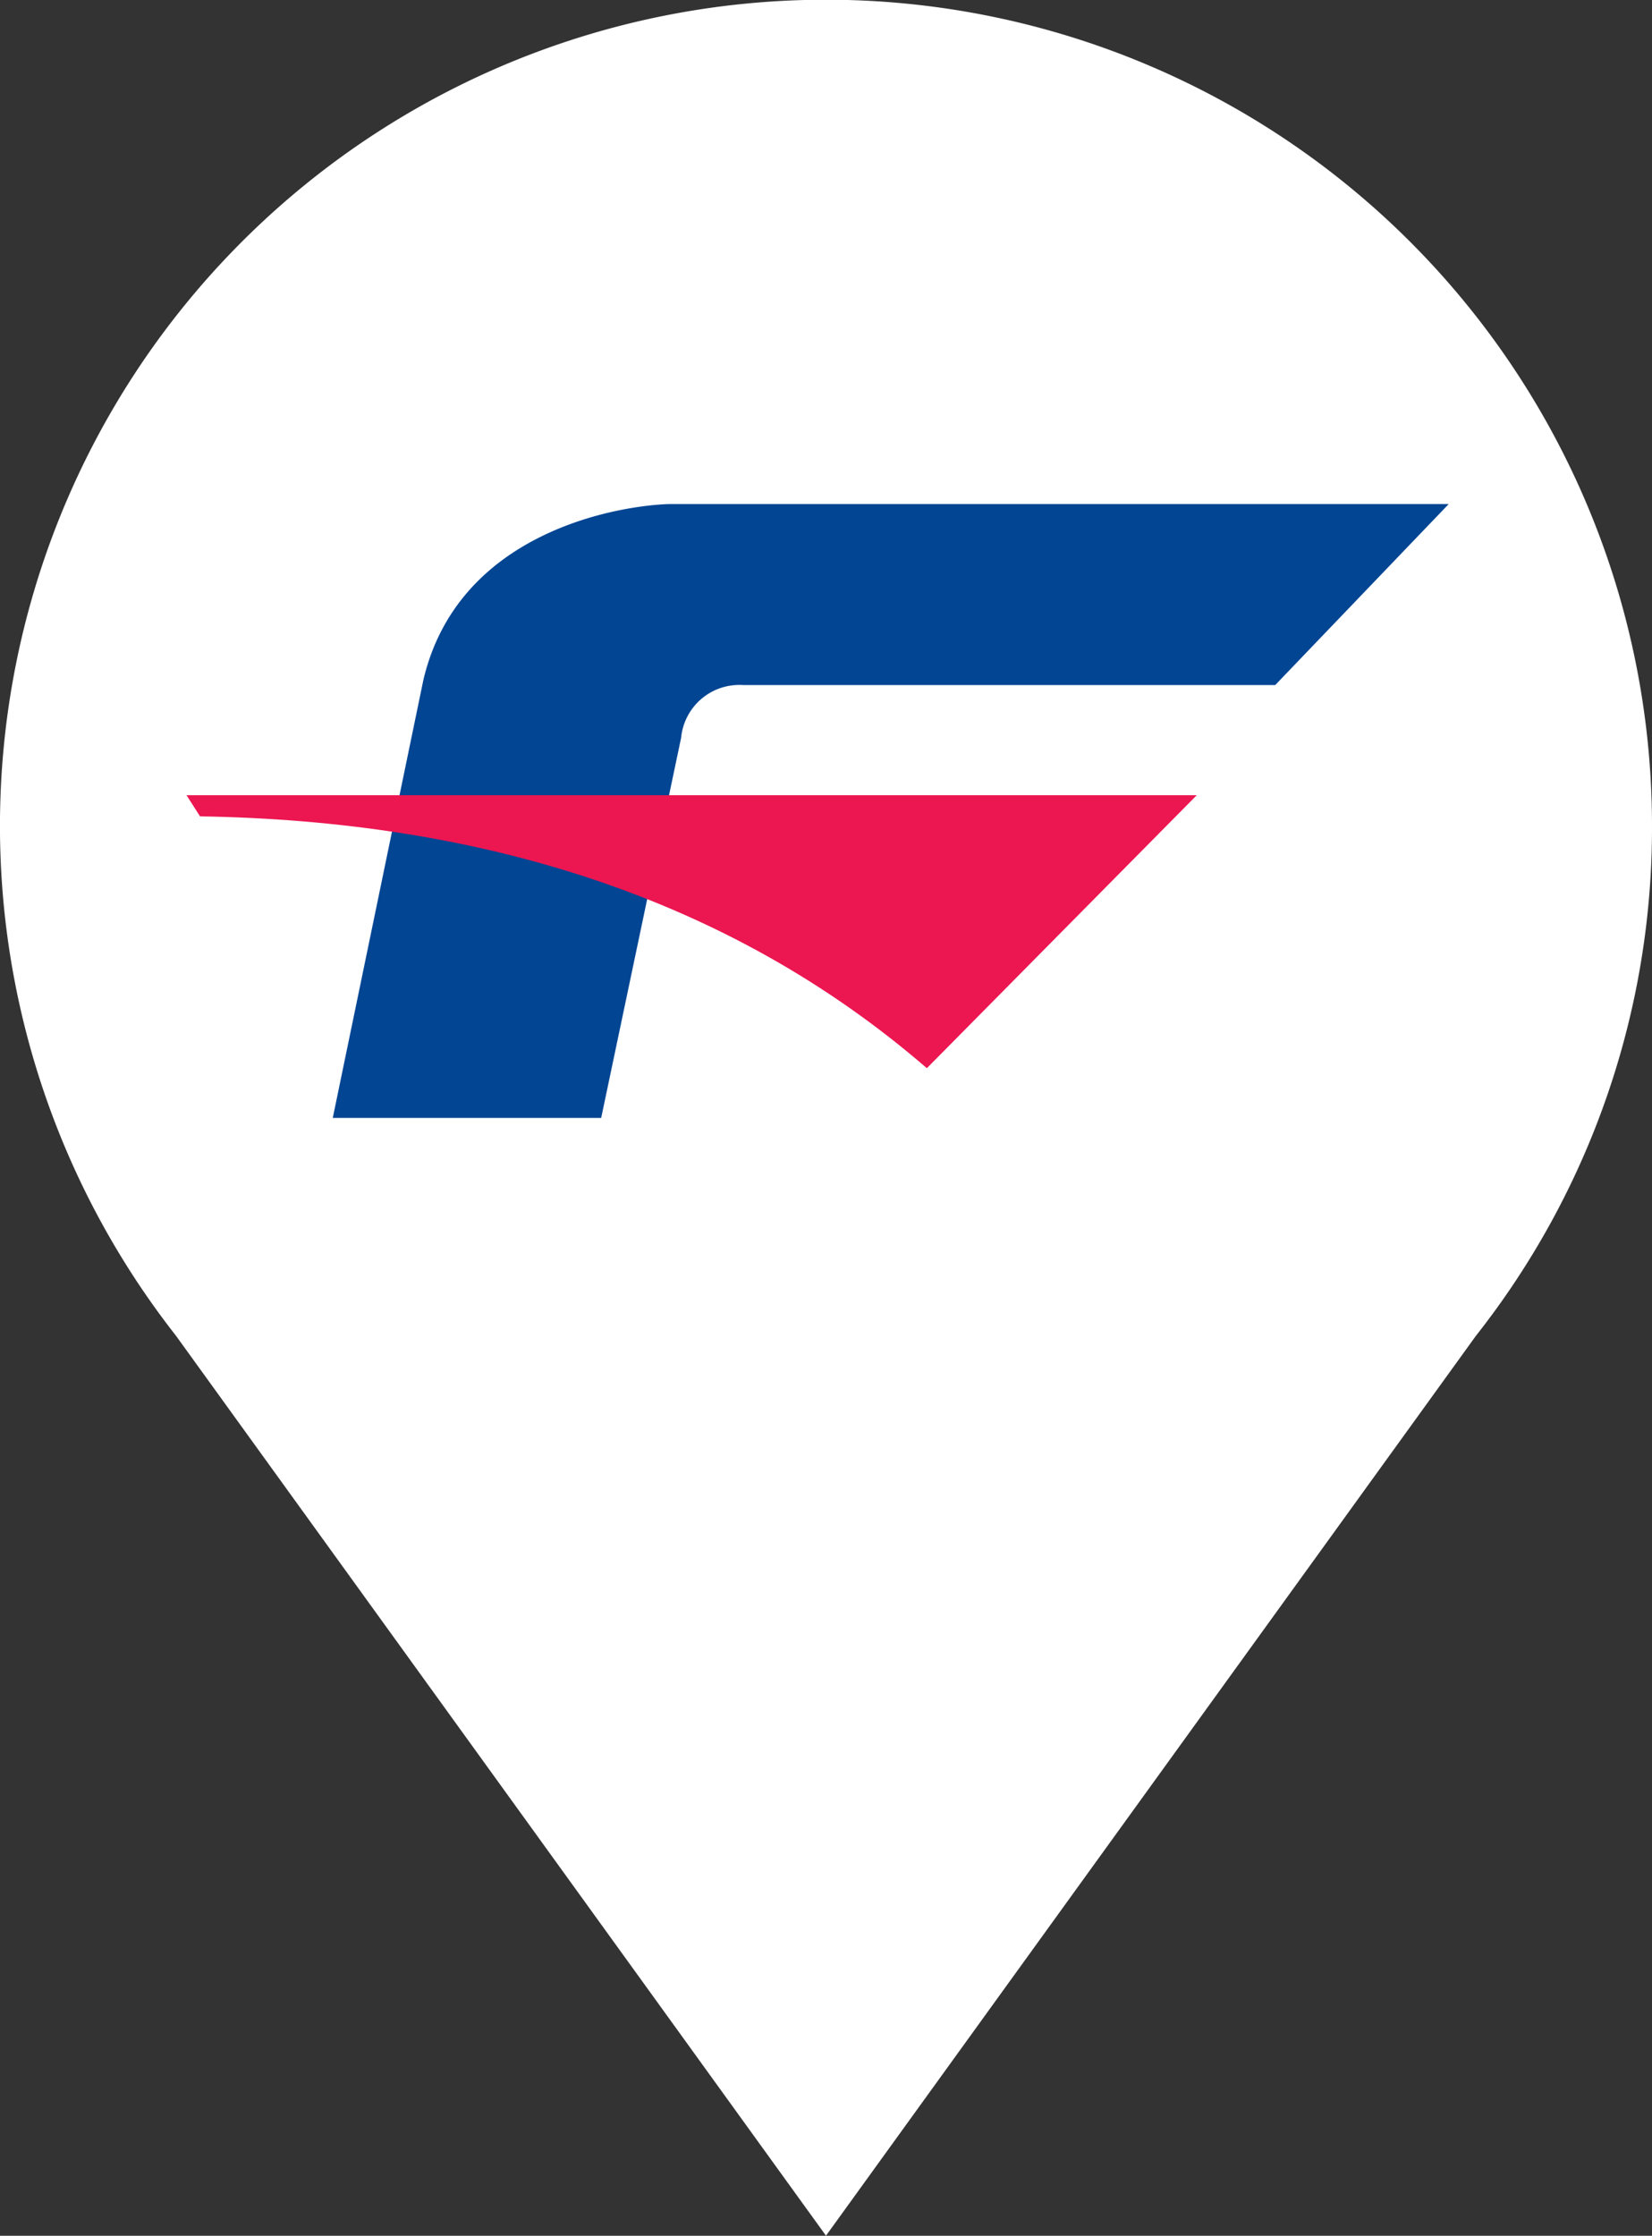
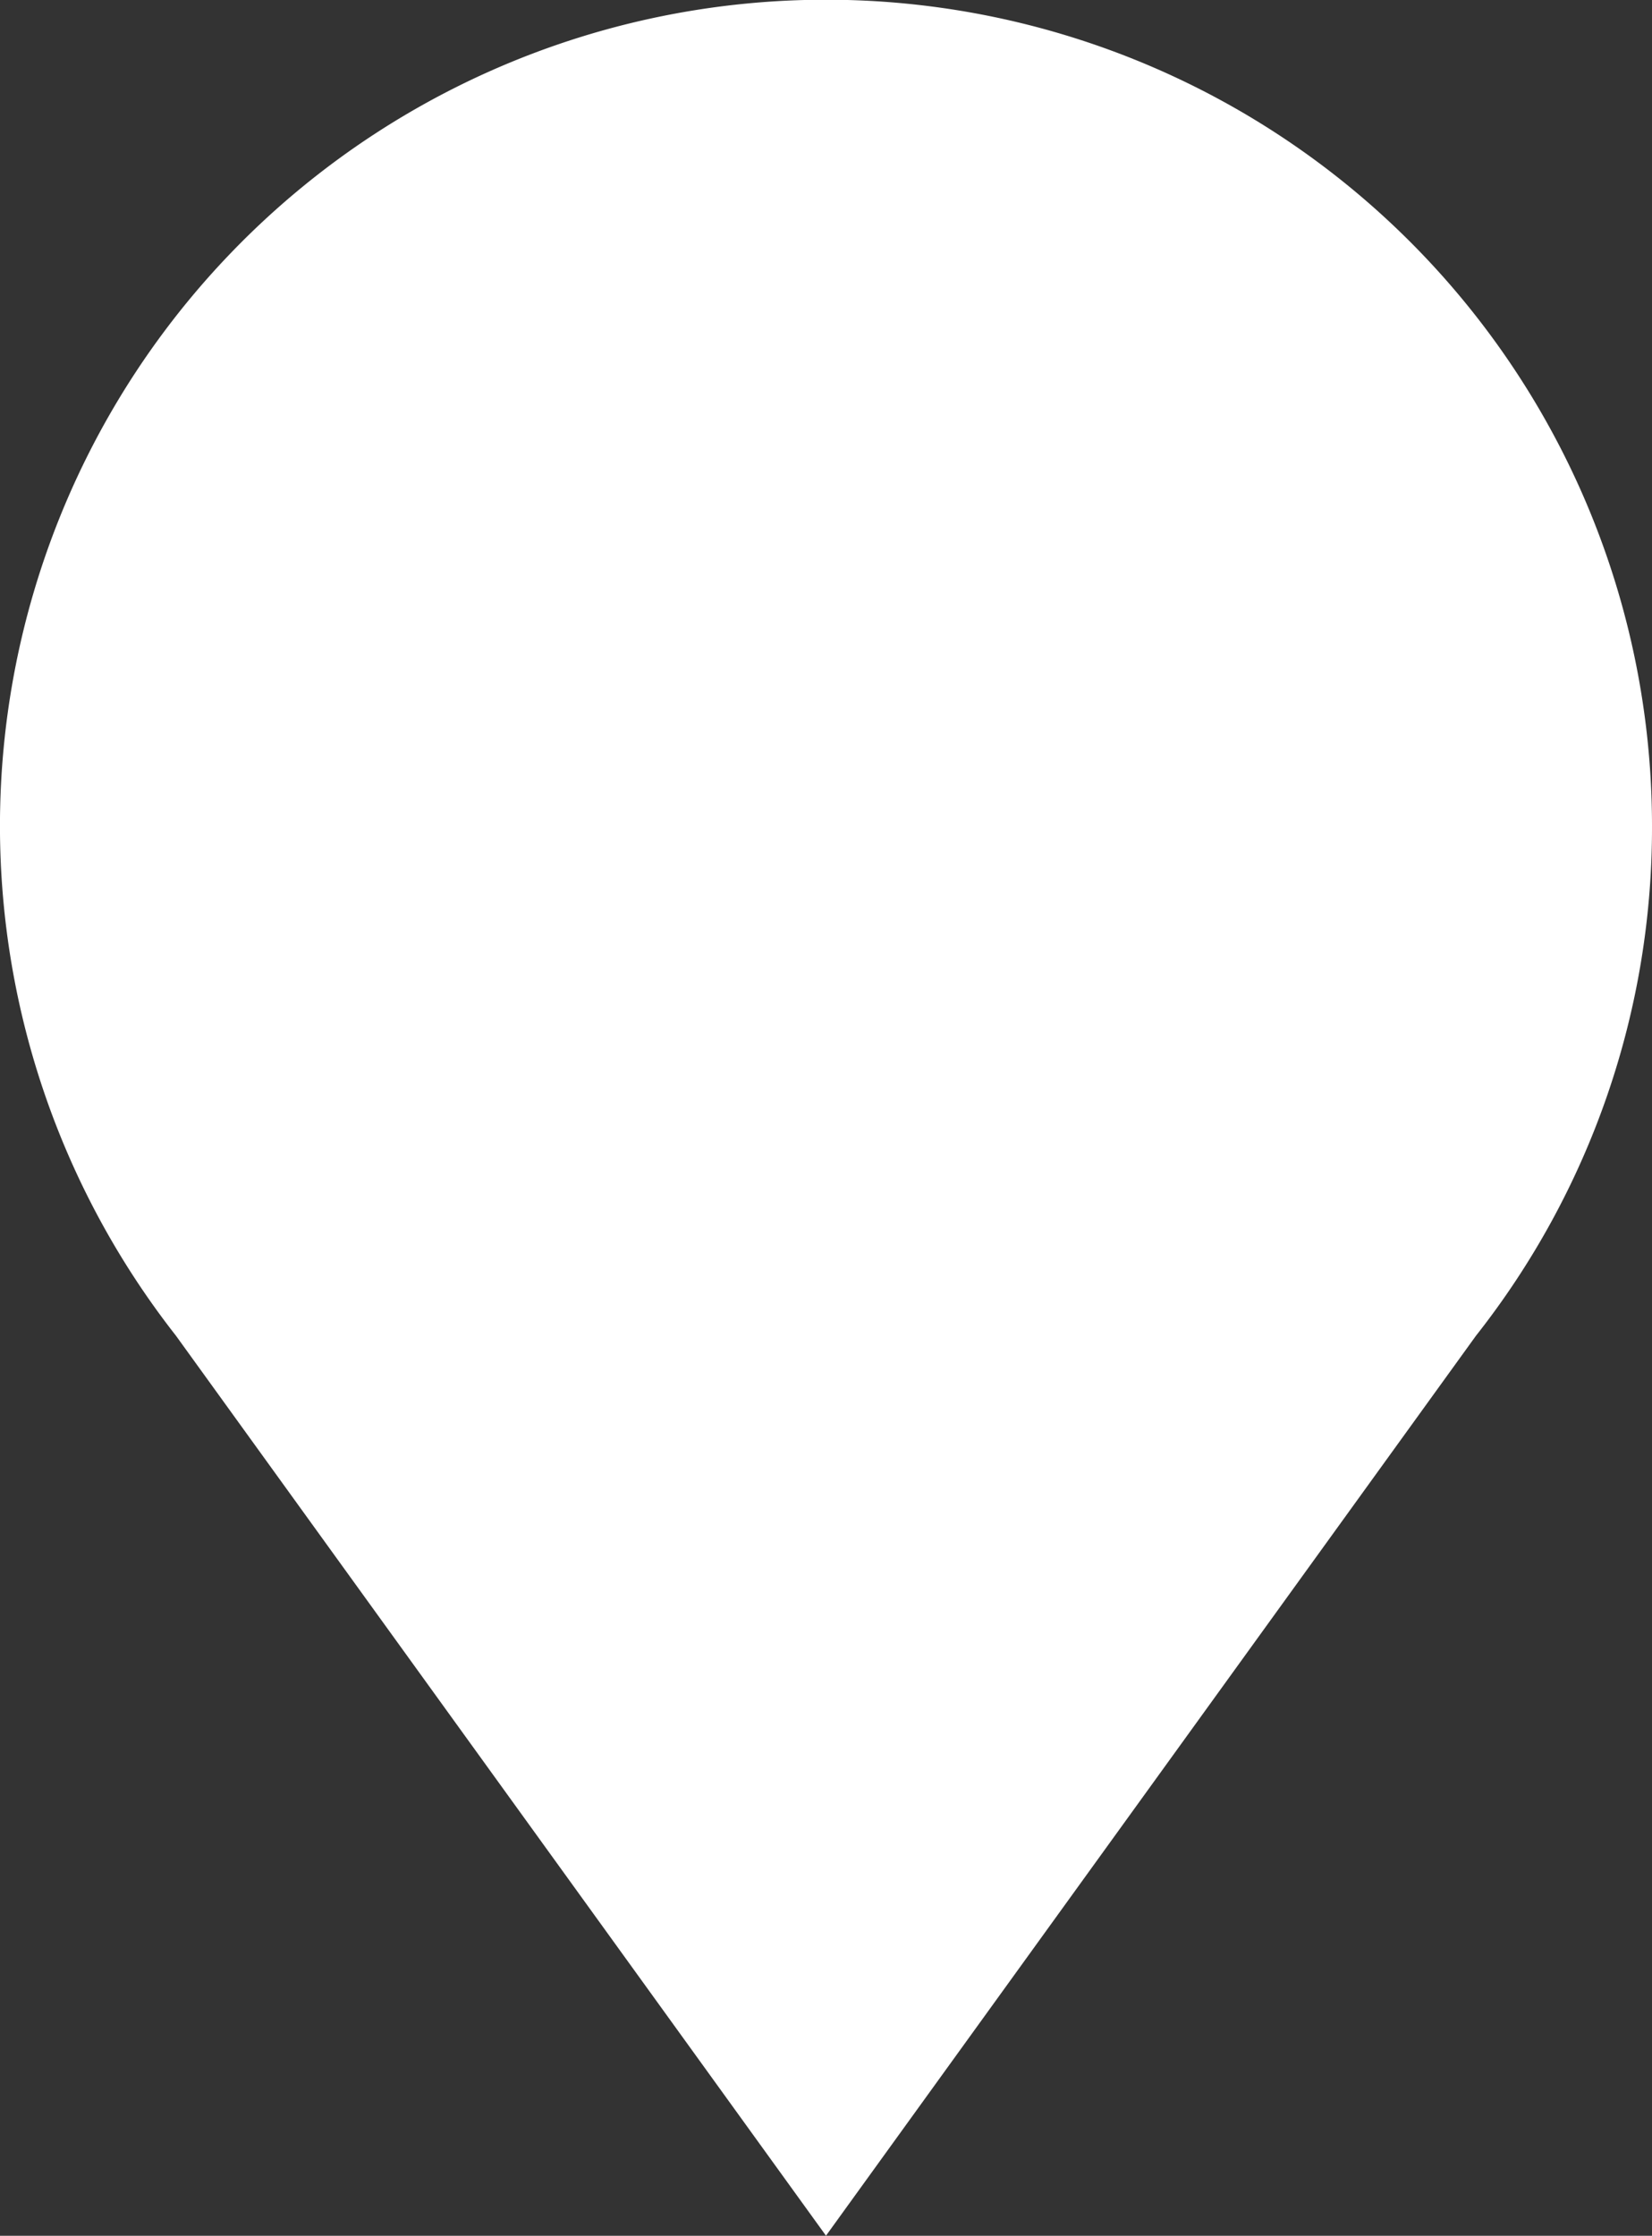
<svg xmlns="http://www.w3.org/2000/svg" width="53.145" height="71.909" viewBox="0 0 53.145 71.909">
  <rect x="0" y="0" width="53.145" height="71.909" fill="#333333" stroke="none" />
  <g id="ico-find-a-dealer" transform="translate(13.083)">
    <g id="Component_112_8" data-name="Component 112 – 8" transform="translate(-13 0)">
      <path id="Path_3095" data-name="Path 3095" d="M1005.462,168.3a26.573,26.573,0,1,0-47.487,16.387l20.914,28.949L999.8,184.69A26.375,26.375,0,0,0,1005.462,168.3Z" transform="translate(-952.4 -141.73)" fill="#fff" />
      <g id="Group_9774" data-name="Group 9774" transform="translate(-1152.083 -2462.647)">
-         <path id="Path_17130" data-name="Path 17130" d="M21.906,7.819,19.335,20.044H10.7L13.611,5.976C14.726,1.173,19.917.349,21.518.3H46.6L41.019,6.121H23.895a1.881,1.881,0,0,0-1.989,1.7" transform="translate(1152.005 2478.559)" fill="#024593" fill-rule="evenodd" />
-         <path id="Path_17131" data-name="Path 17131" d="M1,19.6H33.5l-8.683,8.78c-6.4-5.53-14.408-7.956-23.382-8.1Z" transform="translate(1157 2468.623)" fill="#ec1651" fill-rule="evenodd" />
-       </g>
+         </g>
    </g>
  </g>
</svg>